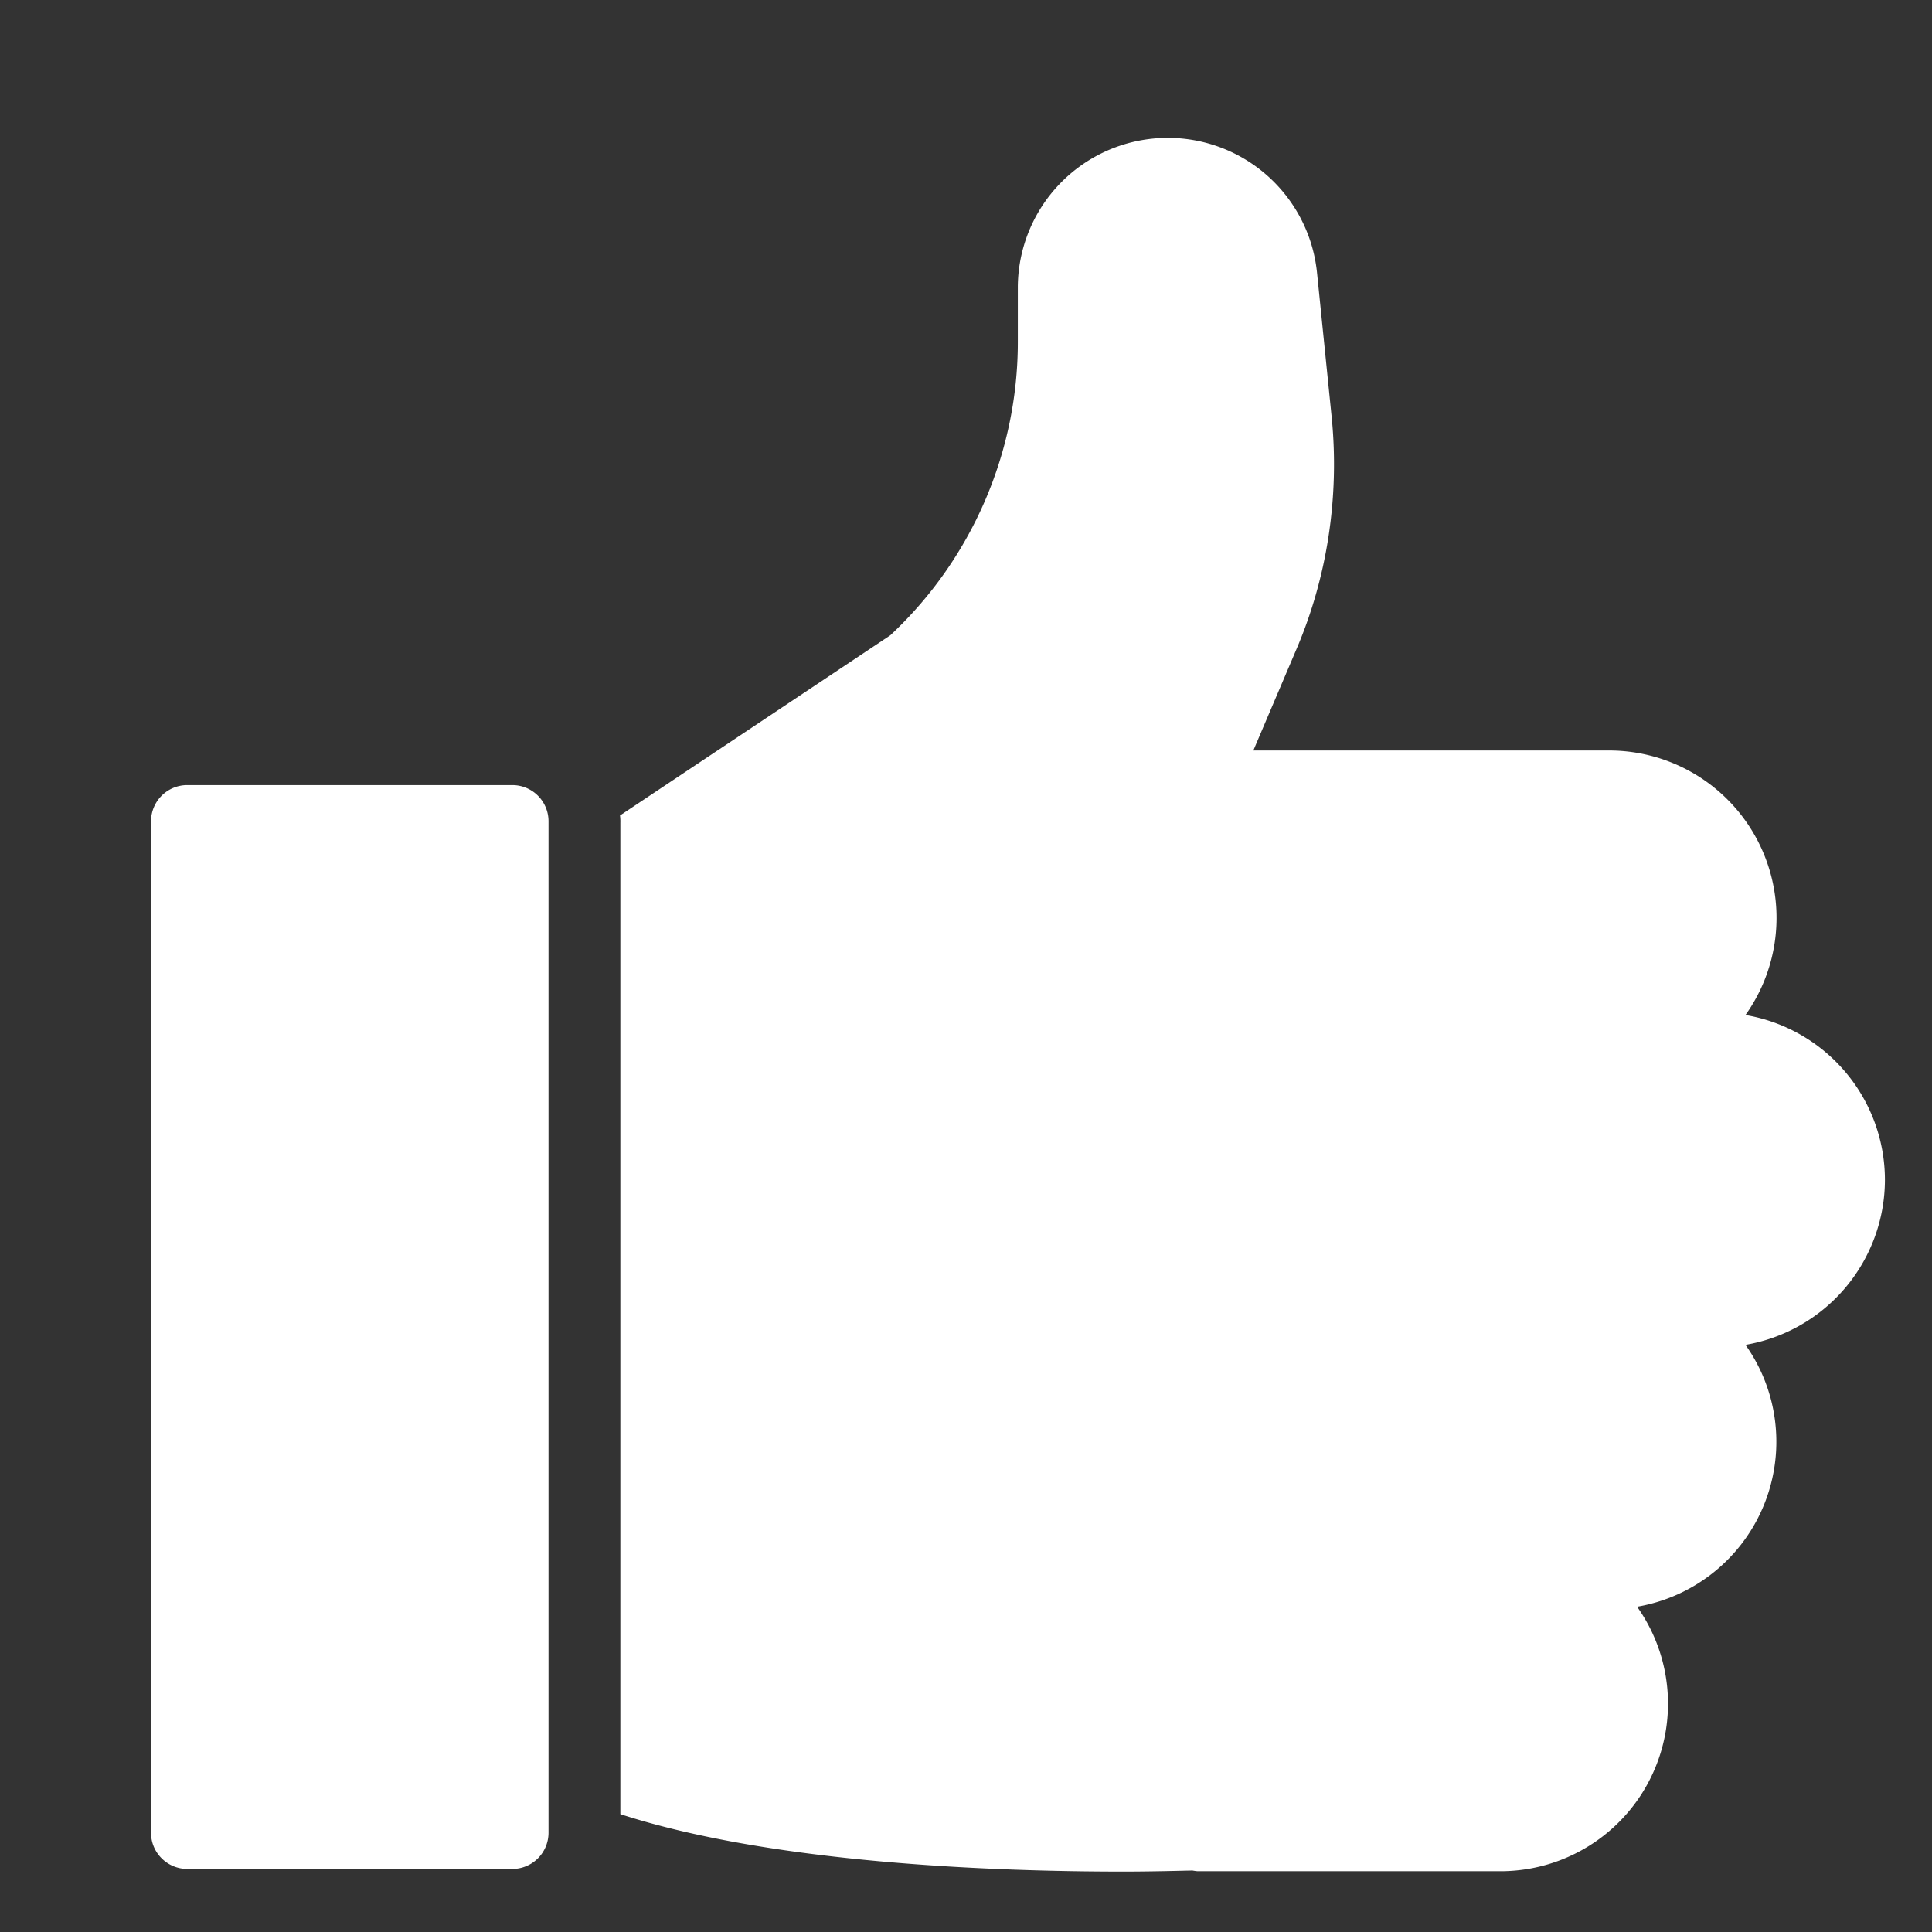
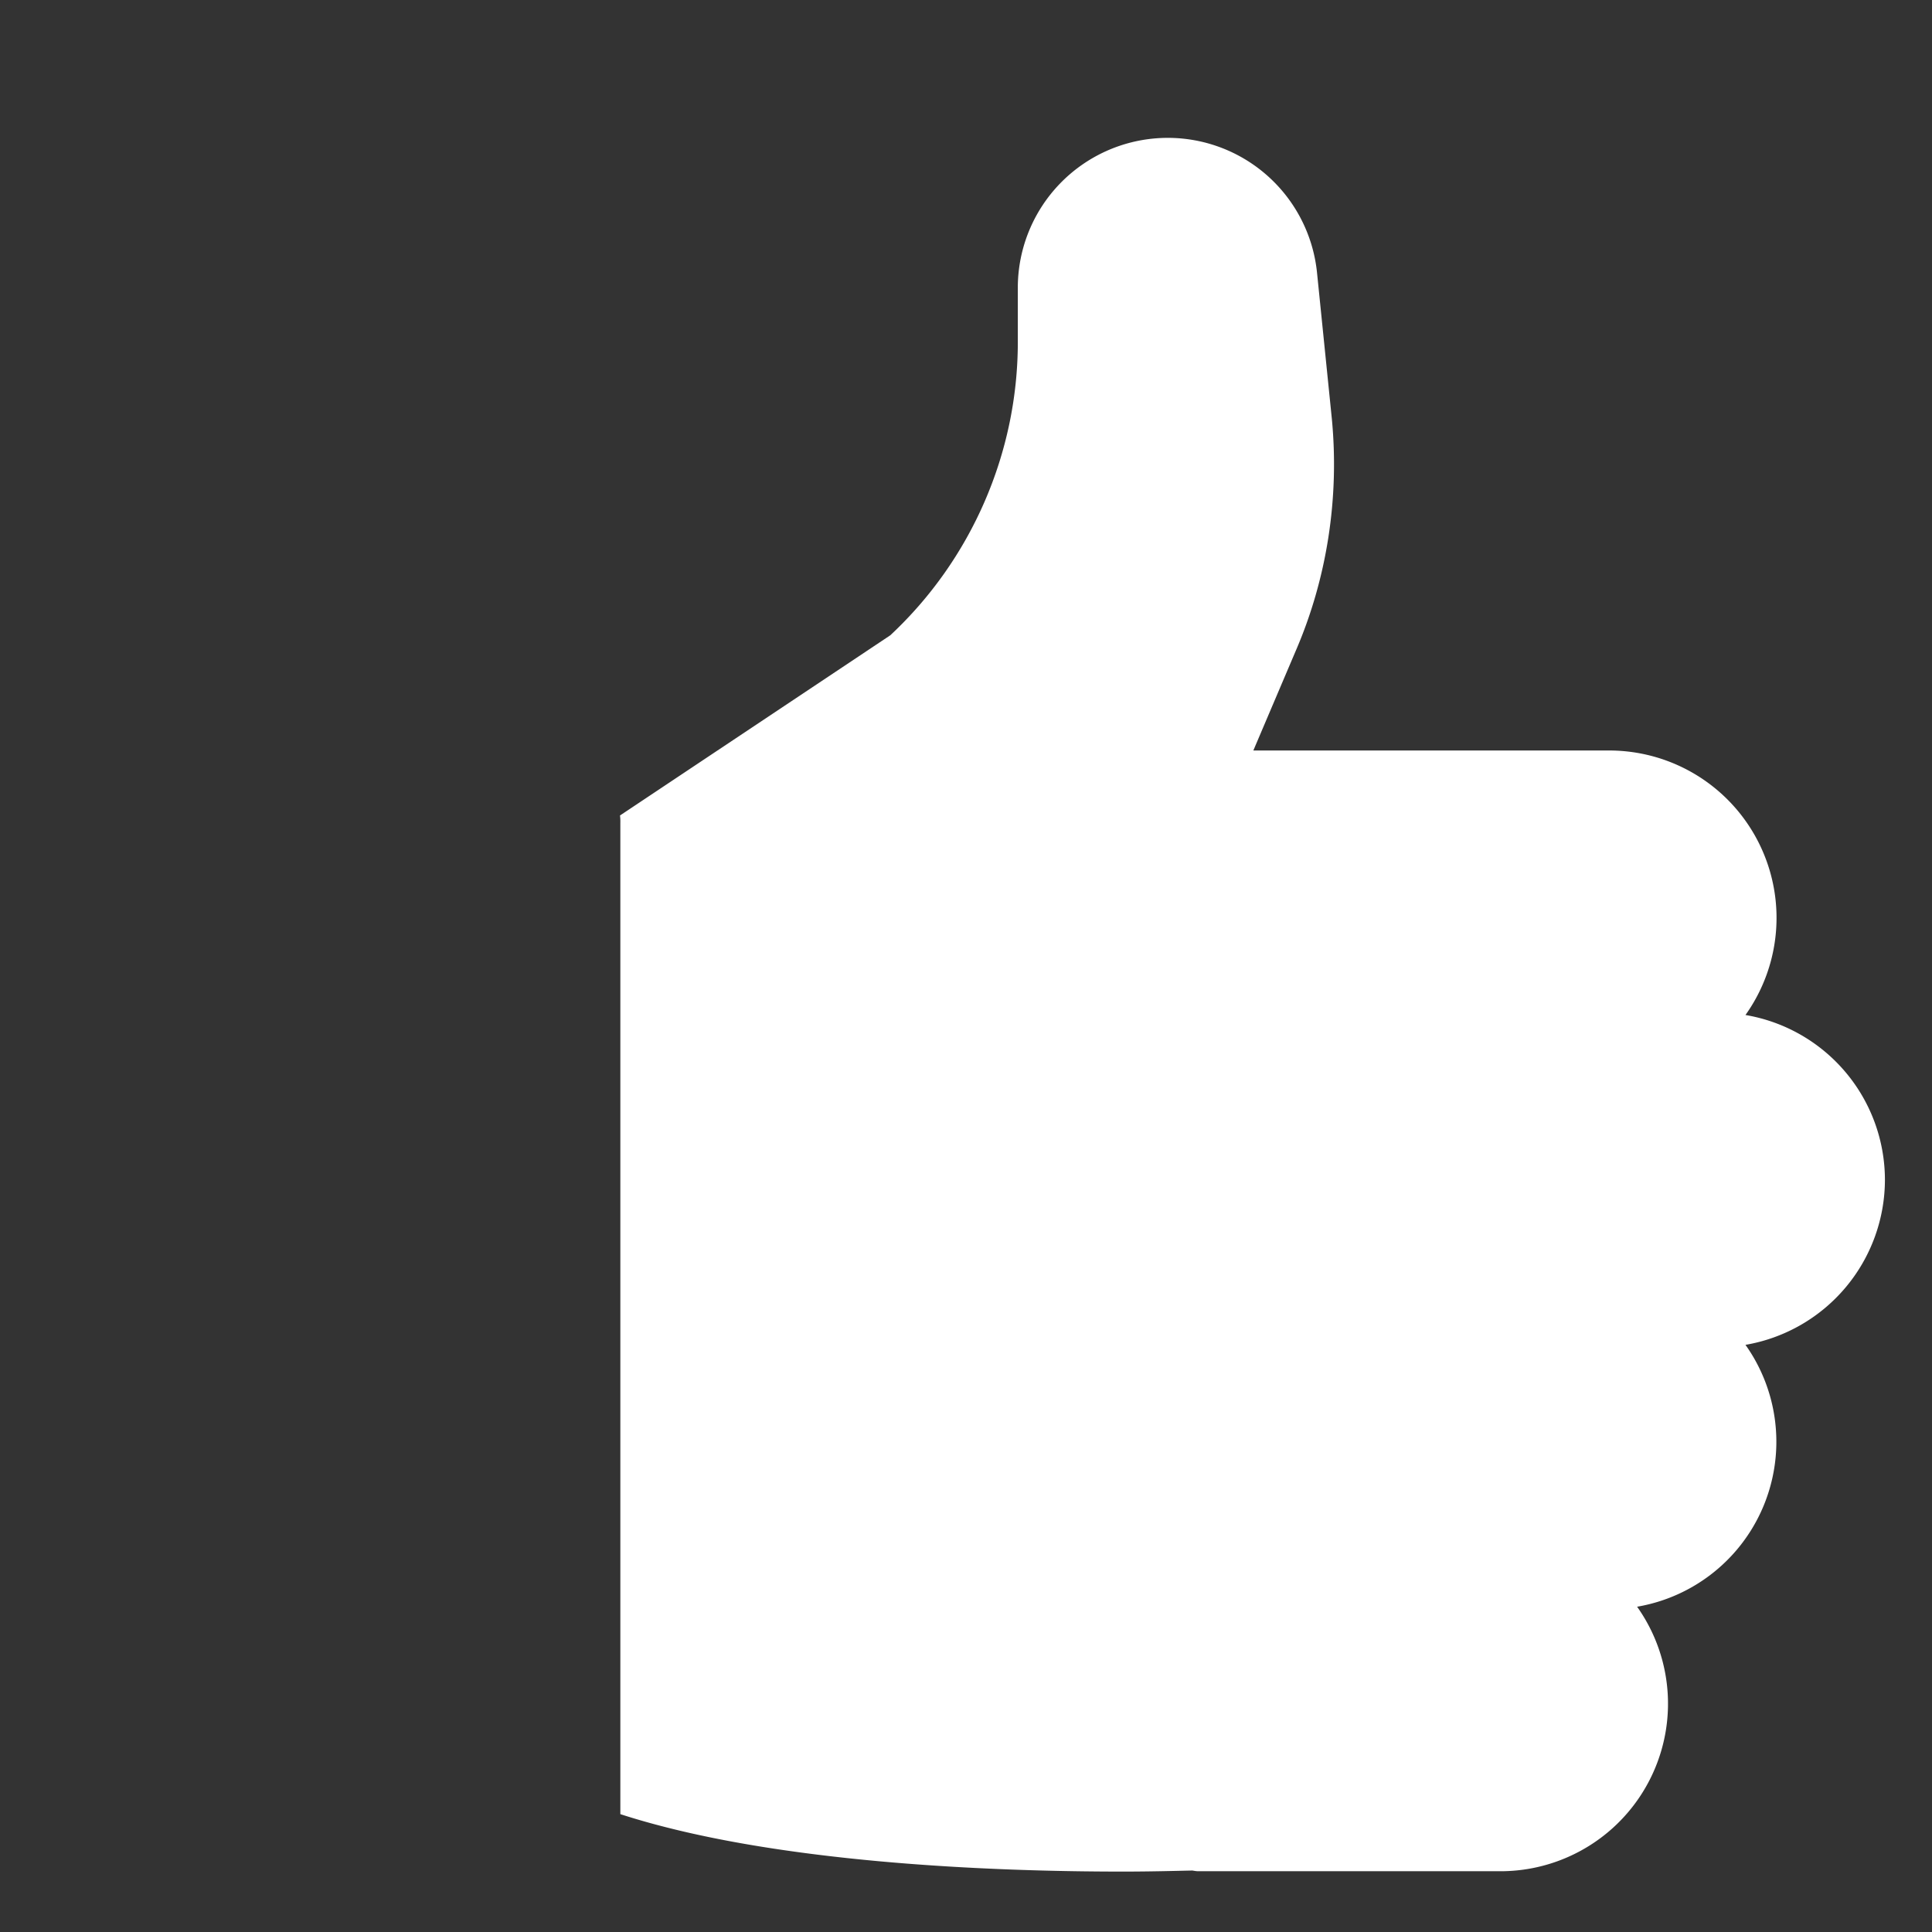
<svg xmlns="http://www.w3.org/2000/svg" width="11" height="11" viewBox="0 0 11 11">
  <rect x="0" y="0" width="11" height="11" fill="#333333" stroke="none" />
  <g>
    <g>
      <g>
-         <path fill="#fff" d="M1.066 10.641h1.851a.206.206 0 0 0 .206-.205v-5.76a.206.206 0 0 0-.206-.206H1.066a.206.206 0 0 0-.206.206v5.76c0 .113.093.205.206.205z" />
-       </g>
+         </g>
      <g>
        <path fill="#fff" d="M10.732 6.717a.953.953 0 0 0-.794-.938.953.953 0 0 0-.776-1.506H7.136l.24-.564c.18-.415.25-.874.207-1.324l-.085-.838a.854.854 0 0 0-1.703.084v.317c0 .632-.265 1.239-.726 1.669L3.53 4.643a.262.262 0 0 1 .002.041v5.645c.87.282 2.135.327 2.86.327.164 0 .3-.004.397-.006.012.002.022.004.034.004h1.722a.954.954 0 0 0 .776-1.506.953.953 0 0 0 .617-1.491.955.955 0 0 0 .794-.94z" />
      </g>
    </g>
  </g>
</svg>